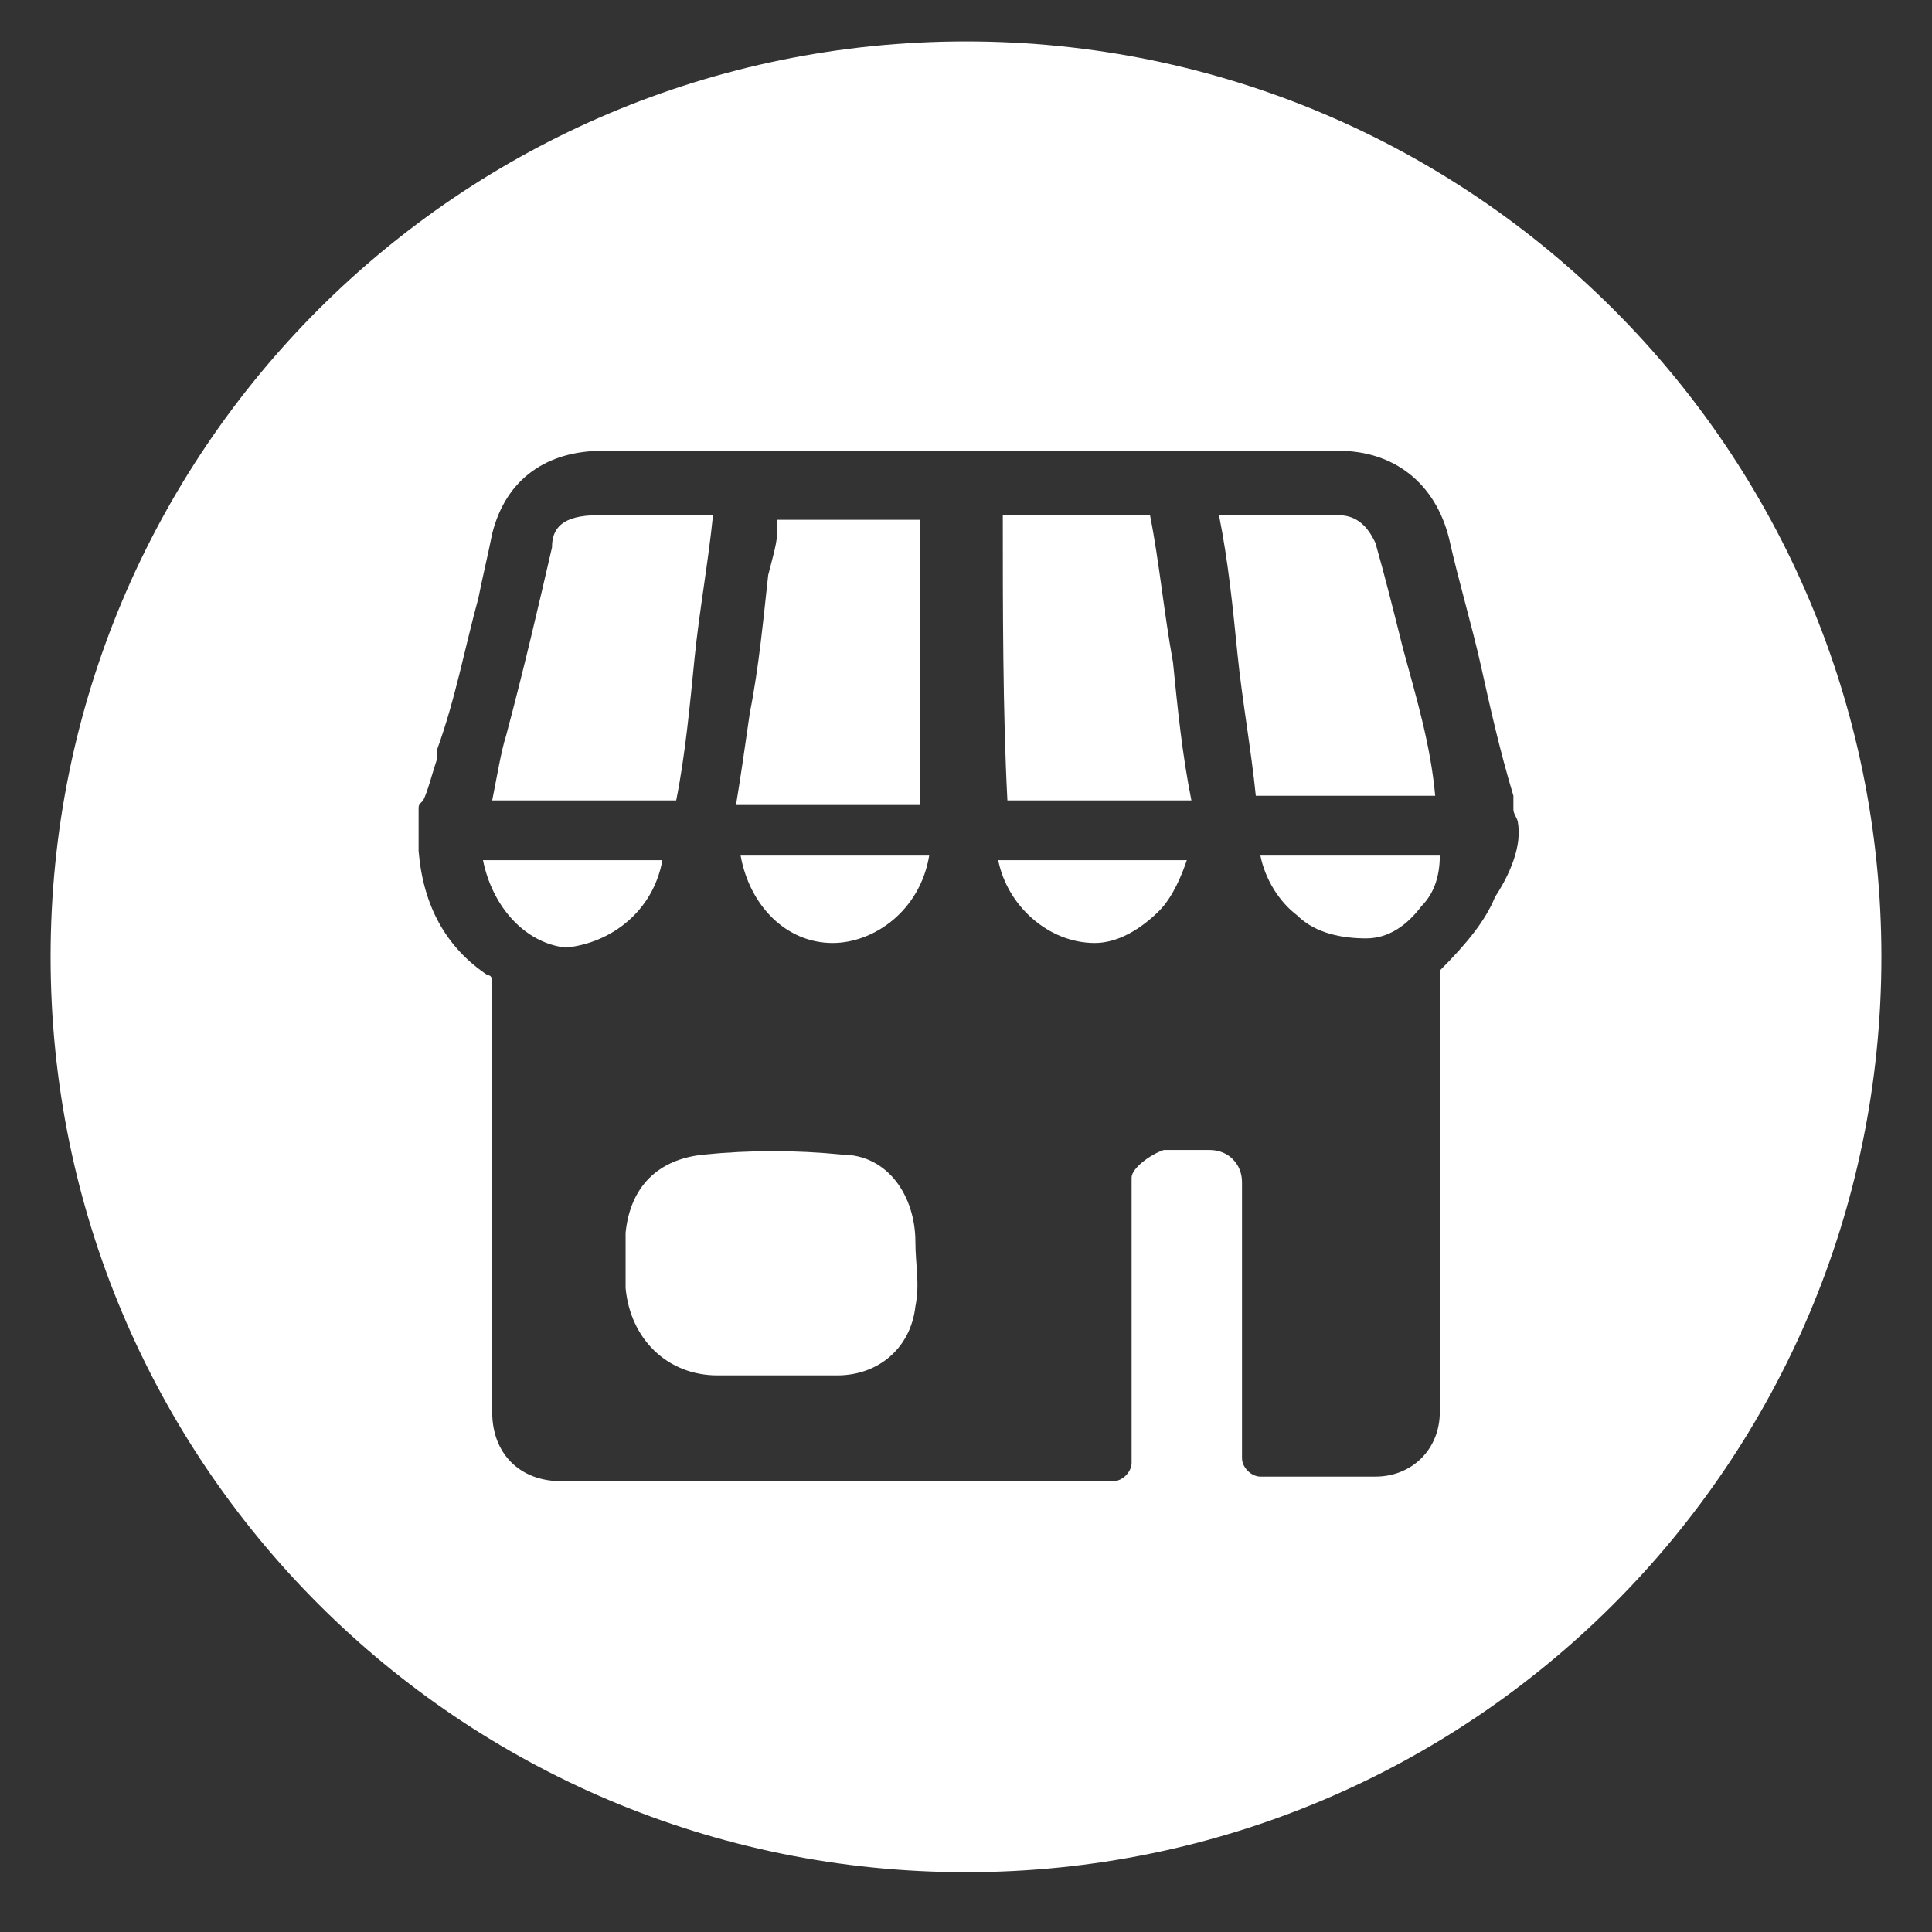
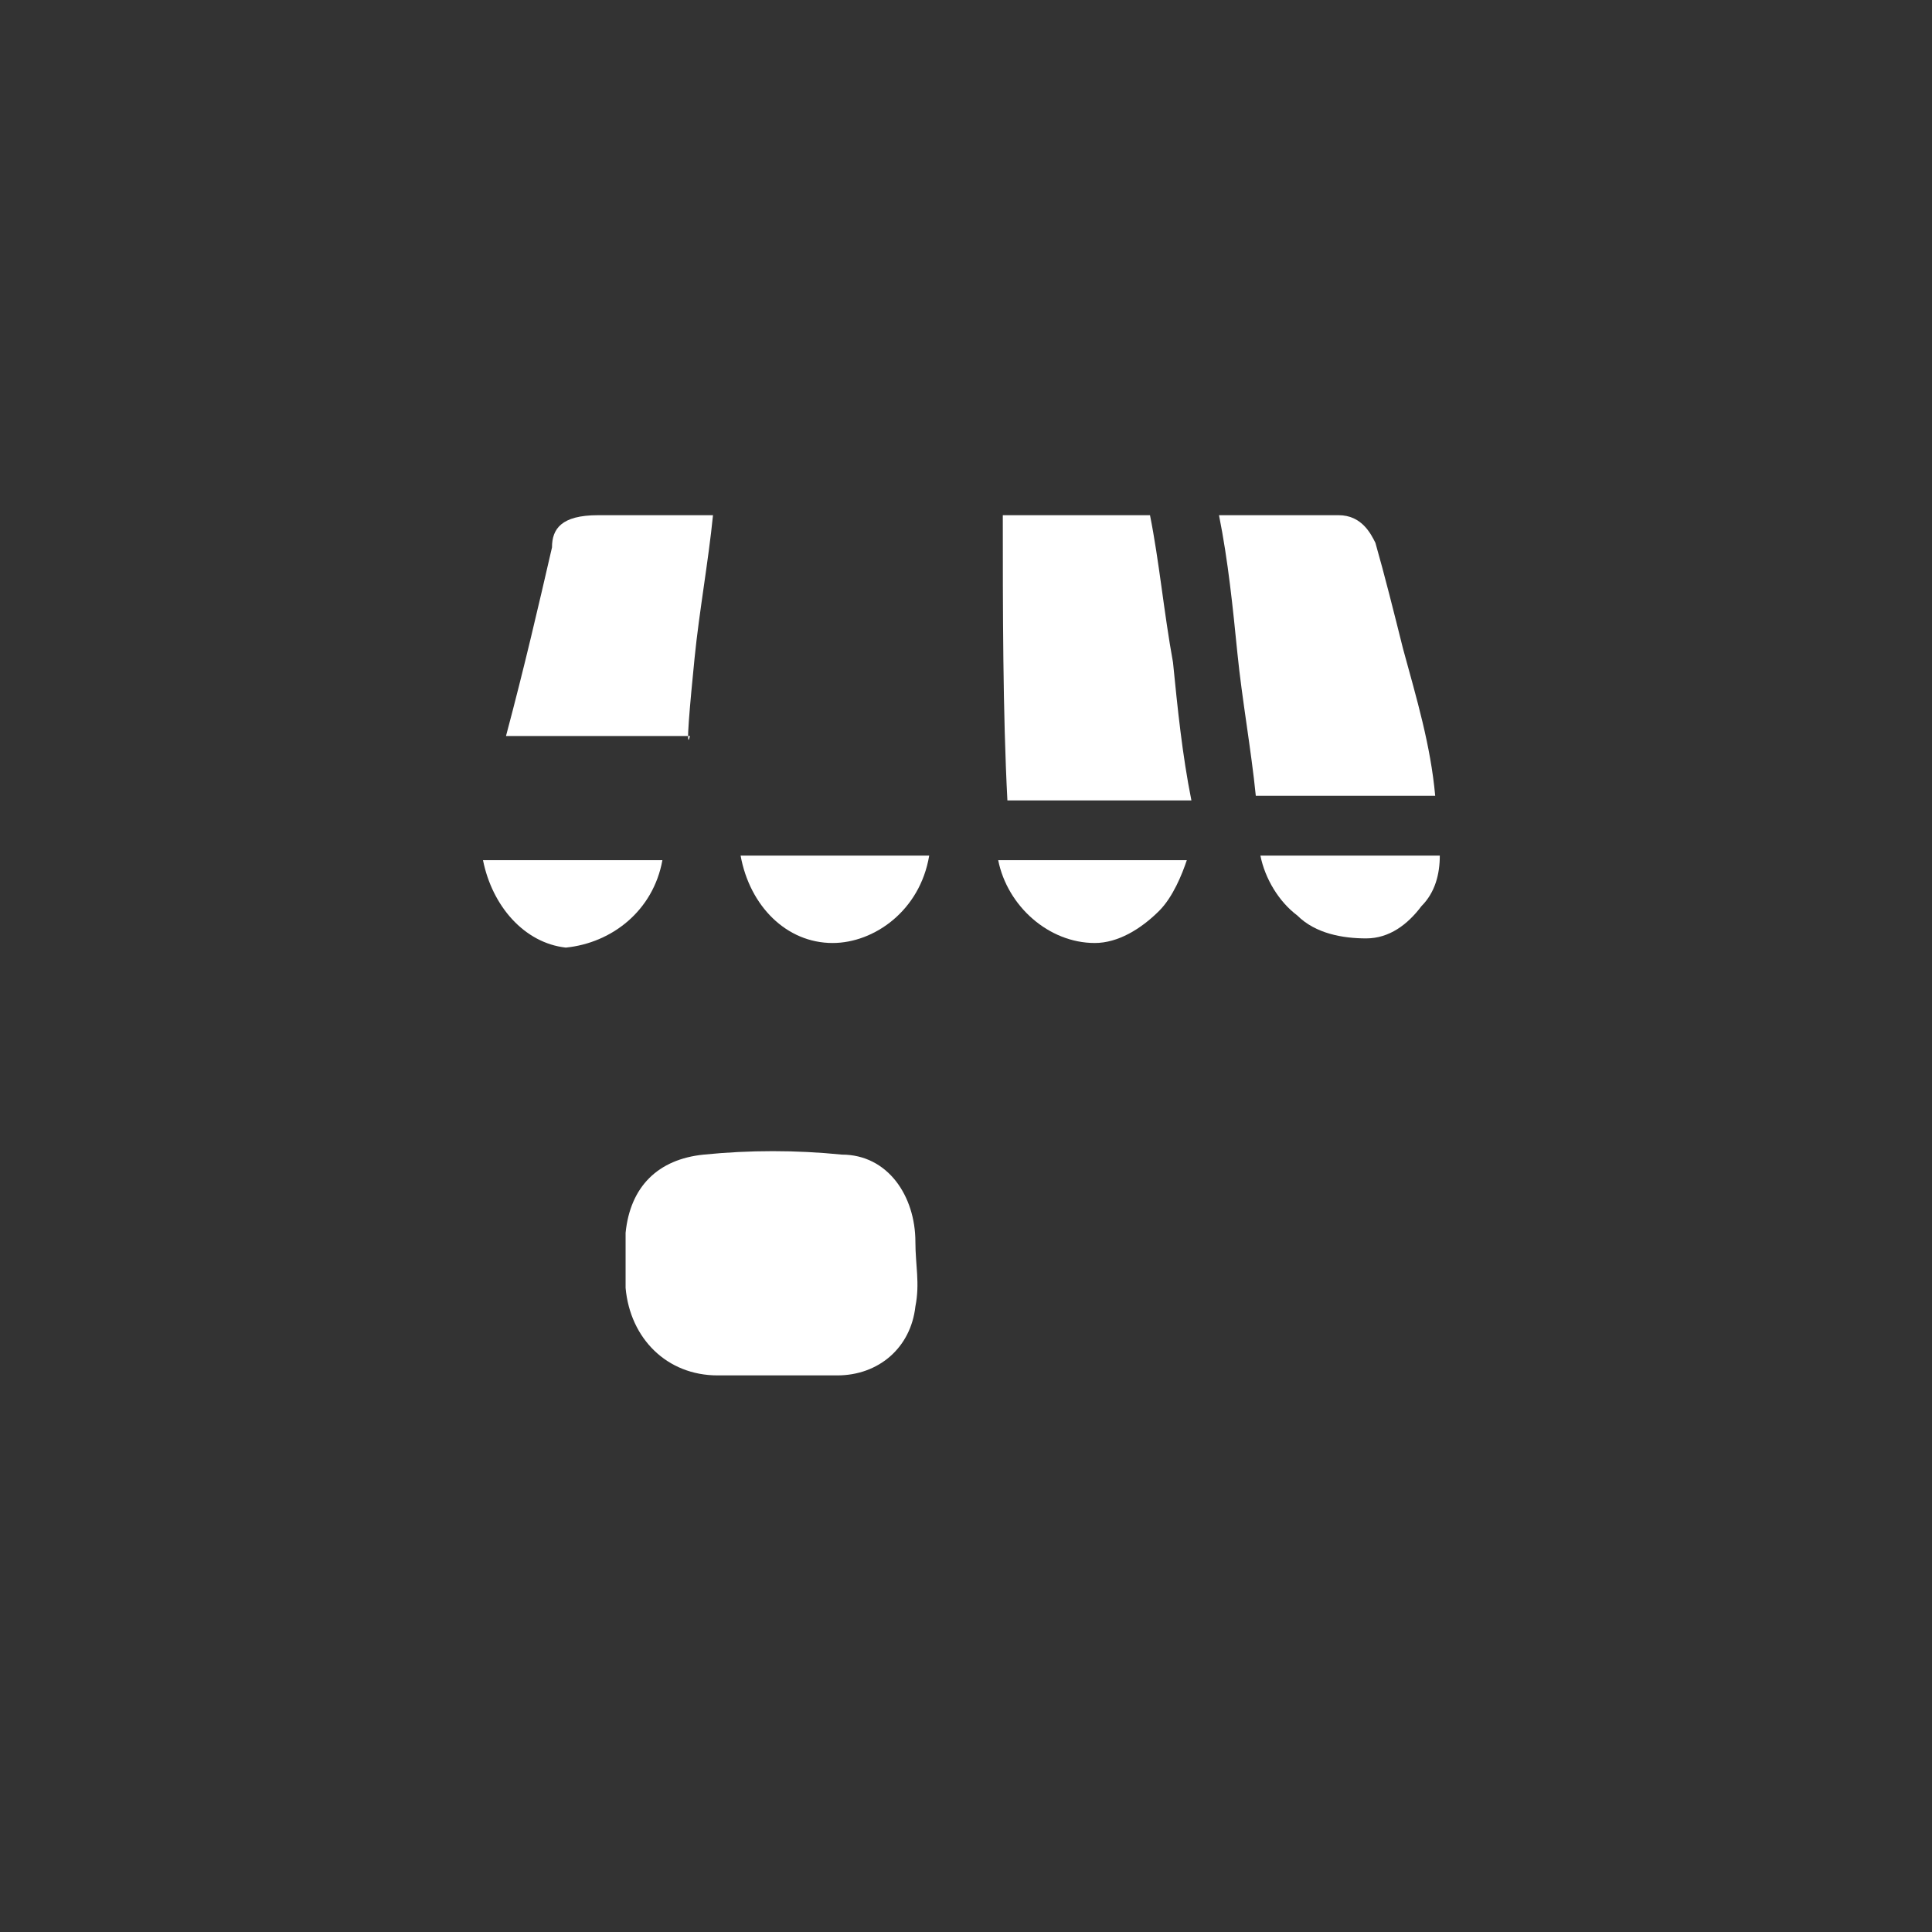
<svg xmlns="http://www.w3.org/2000/svg" version="1.1" id="レイヤー_1" x="0px" y="0px" viewBox="0 0 42 42" style="enable-background:new 0 0 42 42;" xml:space="preserve">
  <rect x="0" y="0" width="42" height="42" fill="#333333" stroke="none" />
  <style type="text/css">
	.st0{fill:#FFFFFF;}
</style>
  <g>
    <path class="st0" d="M18.3,25.1c-1-0.1-2-0.1-3,0c-1,0.1-1.6,0.7-1.7,1.7c0,0.4,0,0.9,0,1.2c0.1,1.1,0.9,1.9,2,1.9   c0.4,0,0.8,0,1.2,0c0.5,0,0.9,0,1.4,0c0.9,0,1.6-0.6,1.7-1.5c0.1-0.5,0-0.9,0-1.4C19.9,26,19.3,25.1,18.3,25.1z" />
    <path class="st0" d="M18.1,20.5c0.9,0,1.9-0.7,2.1-1.9h-4.1C16.3,19.7,17.1,20.5,18.1,20.5z" />
-     <path class="st0" d="M20,11.3h-3.1c0,0.1,0,0.1,0,0.2c0,0.3-0.1,0.6-0.2,1c-0.1,0.9-0.2,2-0.4,3c-0.1,0.7-0.2,1.4-0.3,2h4V11.3z" />
-     <path class="st0" d="M15.1,14.3c0.1-1,0.3-2.1,0.4-3.1H13c-0.8,0-1,0.3-1,0.7c-0.3,1.3-0.6,2.6-1,4.1c0,0,0,0,0,0   c-0.1,0.3-0.2,0.9-0.3,1.4h4C14.9,16.4,15,15.3,15.1,14.3z" />
+     <path class="st0" d="M15.1,14.3c0.1-1,0.3-2.1,0.4-3.1H13c-0.8,0-1,0.3-1,0.7c-0.3,1.3-0.6,2.6-1,4.1c0,0,0,0,0,0   h4C14.9,16.4,15,15.3,15.1,14.3z" />
    <path class="st0" d="M14.4,18.7h-3.9c0.2,1,0.9,1.8,1.8,1.9C13.3,20.5,14.2,19.8,14.4,18.7z" />
    <path class="st0" d="M23.8,20.5c0.5,0,1-0.3,1.4-0.7c0.3-0.3,0.5-0.8,0.6-1.1h-4.1C21.9,19.7,22.8,20.5,23.8,20.5z" />
    <path class="st0" d="M25,11.2h-3.2c0,2,0,4.3,0.1,6.2h4c-0.2-1-0.3-2-0.4-3C25.3,13.3,25.2,12.2,25,11.2z" />
    <path class="st0" d="M28.2,19.9c0.4,0.4,1,0.5,1.5,0.5c0.5,0,0.9-0.3,1.2-0.7c0.3-0.3,0.4-0.7,0.4-1.1h-3.9   C27.5,19.1,27.8,19.6,28.2,19.9z" />
-     <path class="st0" d="M21,0.9C10,0.9,1.1,9.8,1.1,20.8S10,40.7,21,40.7s19.9-8.9,19.9-19.9S32,0.9,21,0.9z M32.5,19.5   c-0.2,0.5-0.6,1-1.2,1.6c0,0.1,0,0.1,0,0.2v9.4c0,0.8-0.6,1.4-1.4,1.4h-2.5c-0.2,0-0.4-0.2-0.4-0.4v-6c0-0.4-0.3-0.7-0.7-0.7h-1   c-0.3,0.1-0.7,0.4-0.7,0.6v6.2c0,0.2-0.2,0.4-0.4,0.4h-12c-0.9,0-1.5-0.6-1.5-1.5v-9.3c0-0.1,0-0.2-0.1-0.2   c-0.9-0.6-1.4-1.5-1.5-2.7l0-0.9c0-0.1,0-0.1,0.1-0.2c0.1-0.2,0.2-0.6,0.3-0.9l0-0.2c0.4-1.1,0.6-2.2,0.9-3.3   c0.1-0.5,0.2-0.9,0.3-1.4c0.3-1.2,1.2-1.8,2.4-1.8h16c1.2,0,2.1,0.7,2.4,1.9c0.2,0.9,0.5,1.9,0.7,2.8c0.2,0.9,0.4,1.8,0.7,2.8   c0,0,0,0.1,0,0.1c0,0,0,0.1,0,0.2c0,0.1,0.1,0.2,0.1,0.3C33.1,18.5,32.7,19.2,32.5,19.5z" />
    <path class="st0" d="M30.5,14.1c-0.2-0.8-0.4-1.6-0.6-2.3c-0.1-0.2-0.3-0.6-0.8-0.6h-2.6c0.2,1,0.3,2,0.4,3c0.1,1,0.3,2.1,0.4,3.1   h3.9C31.1,16.2,30.8,15.2,30.5,14.1z" />
  </g>
</svg>